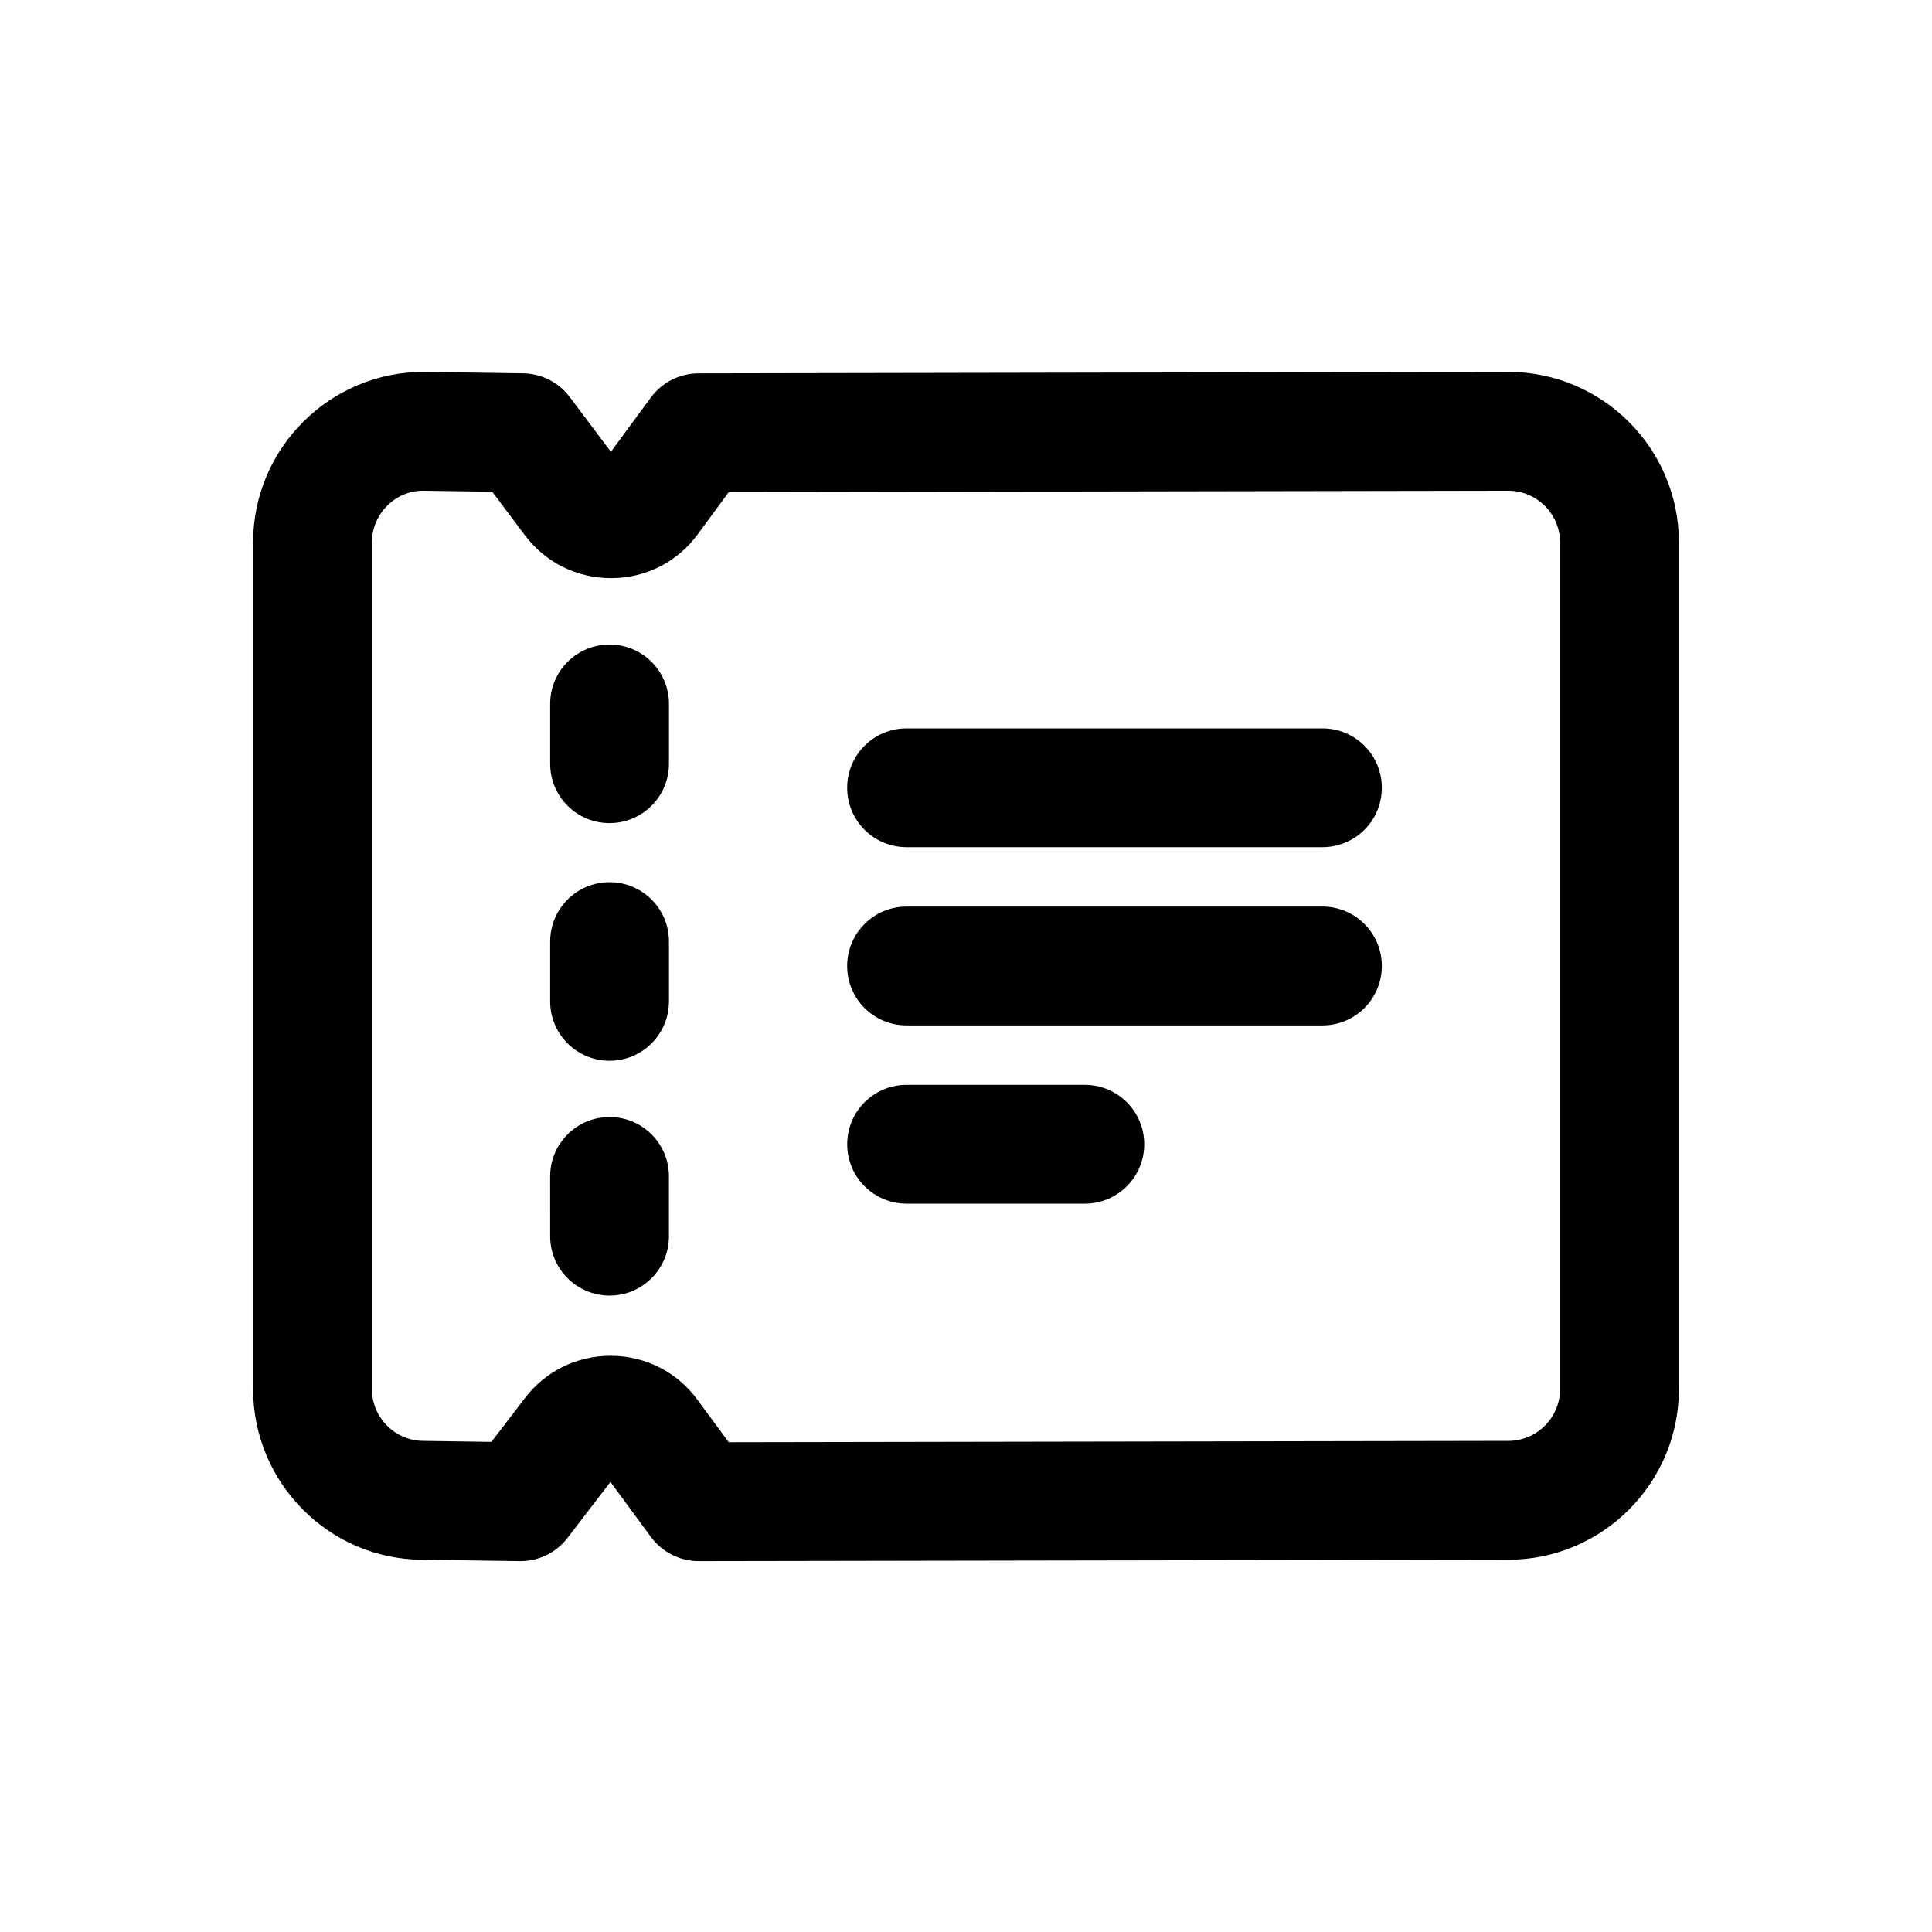
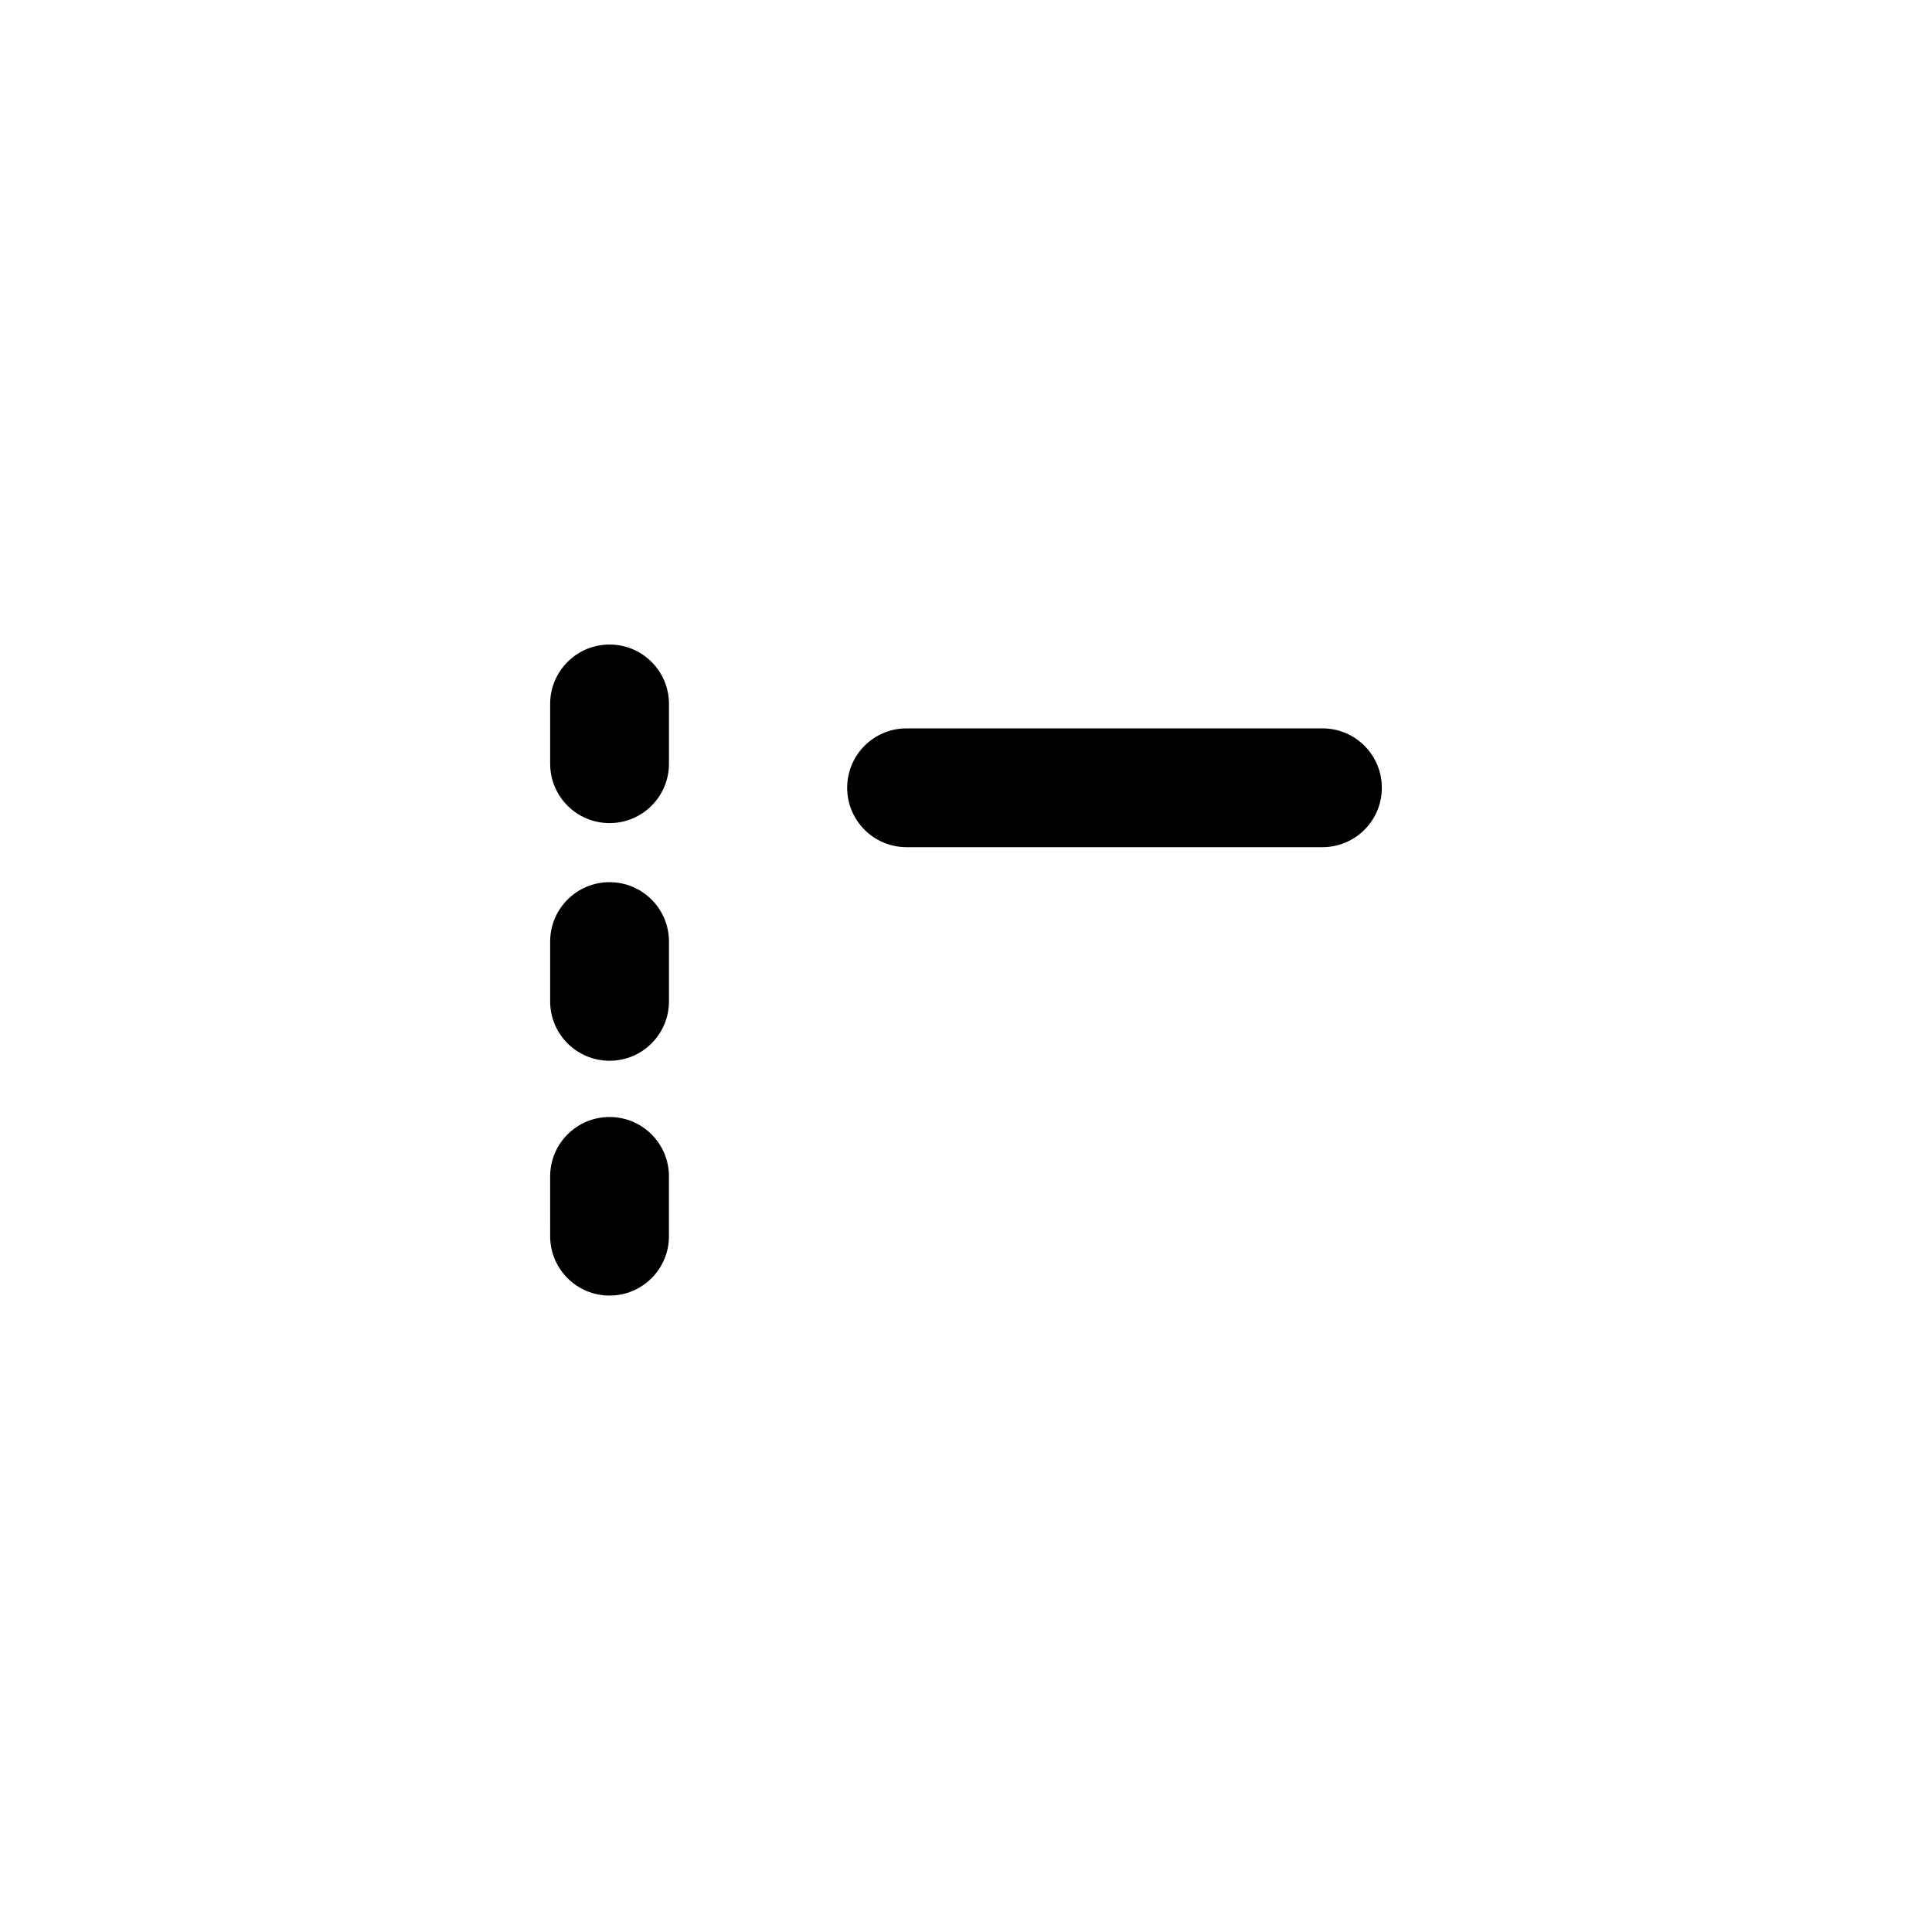
<svg xmlns="http://www.w3.org/2000/svg" fill="#000000" width="800px" height="800px" version="1.1" viewBox="144 144 512 512">
  <g>
-     <path d="m281.92 557.71h-0.23l-25.629-0.367c-24.707 0-44.988-20.281-44.988-45.219v-224.35c0-24.938 20.281-45.219 45.219-45.219l26.352 0.383c4.875 0.078 9.441 2.398 12.363 6.305l10.887 14.5 10.578-14.391c2.969-4.027 7.656-6.398 12.652-6.41l214.56-0.387c24.969 0 45.246 20.281 45.246 45.219v224.35c0 24.922-20.266 45.203-45.188 45.219l-214.55 0.367h-0.031c-5.012 0-9.719-2.383-12.684-6.426l-10.703-14.559-11.348 14.805c-2.984 3.906-7.609 6.18-12.5 6.18zm23.879-54.41h0.293c9.07 0.094 17.375 4.336 22.738 11.652l8.289 11.254 206.56-0.355h0.031c7.566 0 13.73-6.164 13.73-13.73v-224.35c-0.004-7.562-6.168-13.727-13.734-13.727l-206.58 0.367-8.195 11.148c-5.383 7.348-13.715 11.609-22.863 11.652h-0.168c-9.07 0-17.391-4.164-22.848-11.441l-8.609-11.465-18.387-0.262c-7.336 0-13.5 6.164-13.5 13.73v224.35c0 7.566 6.164 13.73 13.73 13.73l17.941 0.262 8.887-11.609c5.461-7.133 13.699-11.207 22.68-11.207z" />
    <path d="m305.54 425.11c-8.703 0-15.742-7.043-15.742-15.742v-15.836c0-8.703 7.043-15.742 15.742-15.742 8.703 0 15.742 7.043 15.742 15.742v15.836c0 8.703-7.043 15.742-15.742 15.742z" />
    <path d="m305.54 362.13c-8.703 0-15.742-7.043-15.742-15.742v-15.836c0-8.703 7.043-15.742 15.742-15.742 8.703 0 15.742 7.043 15.742 15.742v15.836c0 8.703-7.043 15.742-15.742 15.742z" />
    <path d="m305.54 487.34c-8.703 0-15.742-7.043-15.742-15.742l-0.004-15.836c0-8.703 7.043-15.742 15.742-15.742 8.703 0 15.742 7.043 15.742 15.742v15.836c0.004 8.699-7.039 15.742-15.738 15.742z" />
    <path d="m494.46 368.51h-110.21c-8.703 0-15.742-7.043-15.742-15.742 0-8.703 7.043-15.742 15.742-15.742h110.21c8.703 0 15.742 7.043 15.742 15.742 0.004 8.699-7.039 15.742-15.742 15.742z" />
-     <path d="m494.46 415.74h-110.21c-8.703 0-15.742-7.043-15.742-15.742 0-8.703 7.043-15.742 15.742-15.742h110.21c8.703 0 15.742 7.043 15.742 15.742 0.004 8.699-7.039 15.742-15.742 15.742z" />
-     <path d="m431.49 462.98h-47.23c-8.703 0-15.742-7.043-15.742-15.742 0-8.703 7.043-15.742 15.742-15.742h47.23c8.703 0 15.742 7.043 15.742 15.742s-7.043 15.742-15.742 15.742z" />
  </g>
</svg>